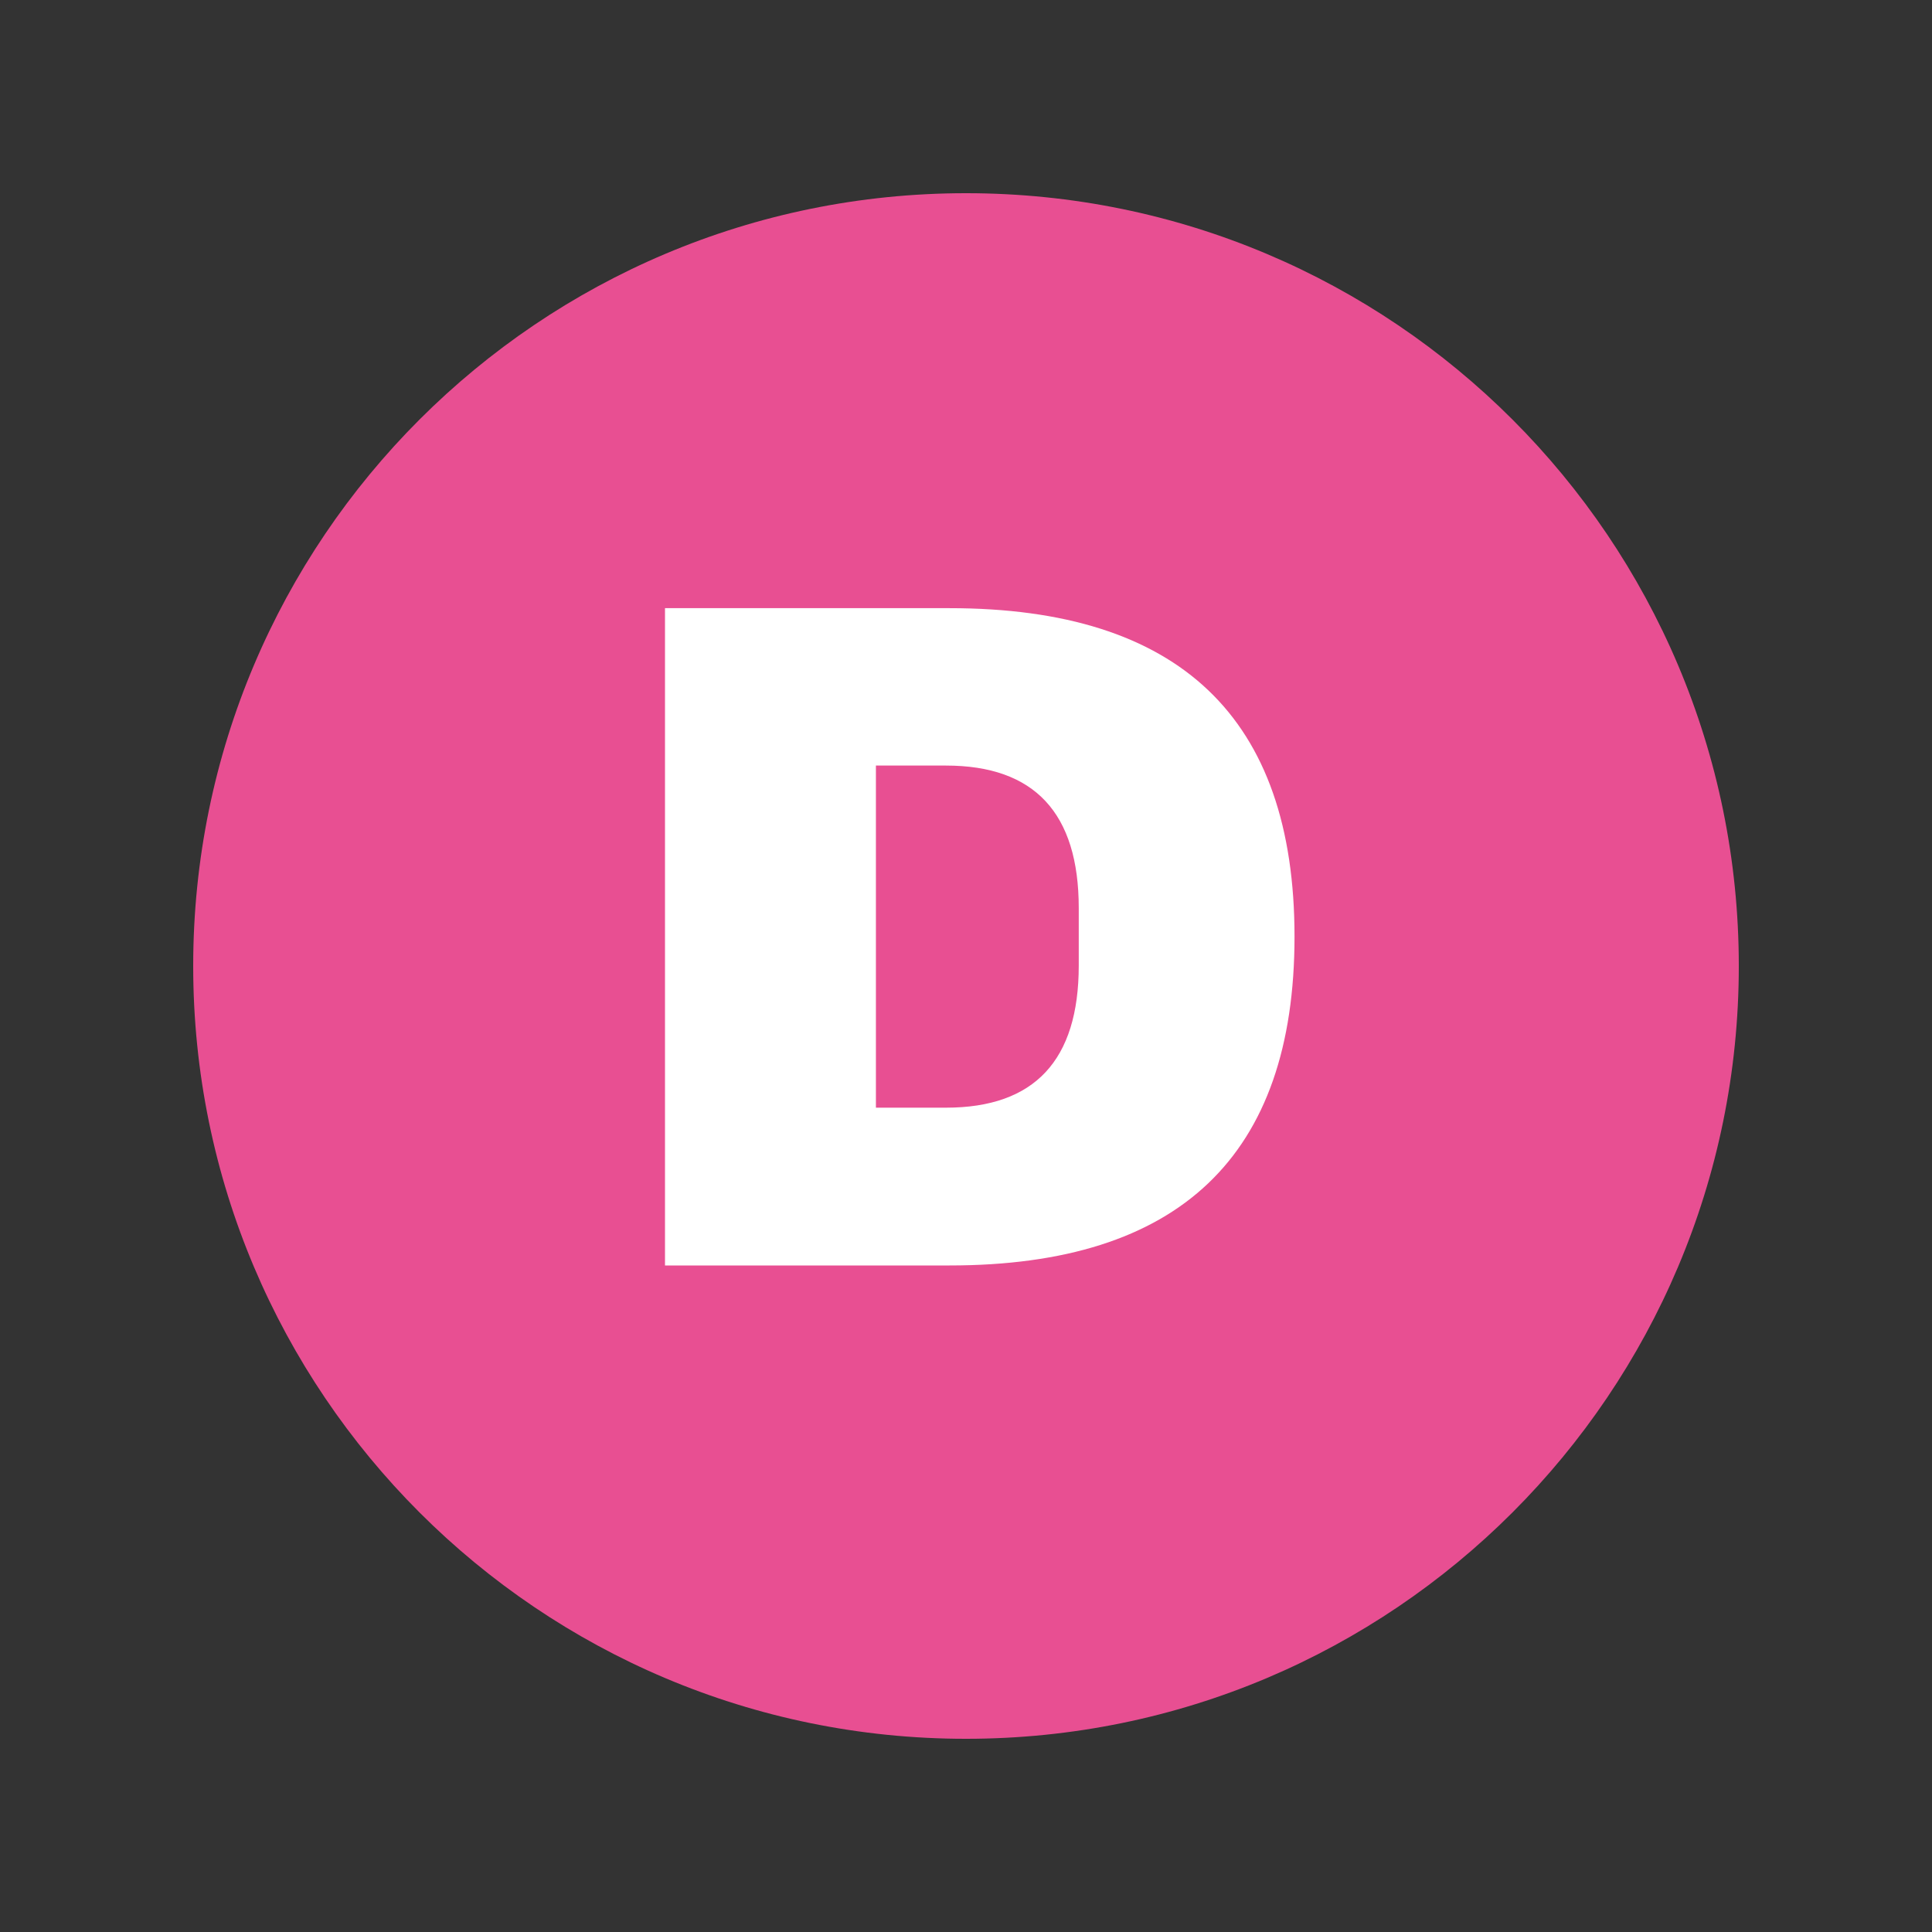
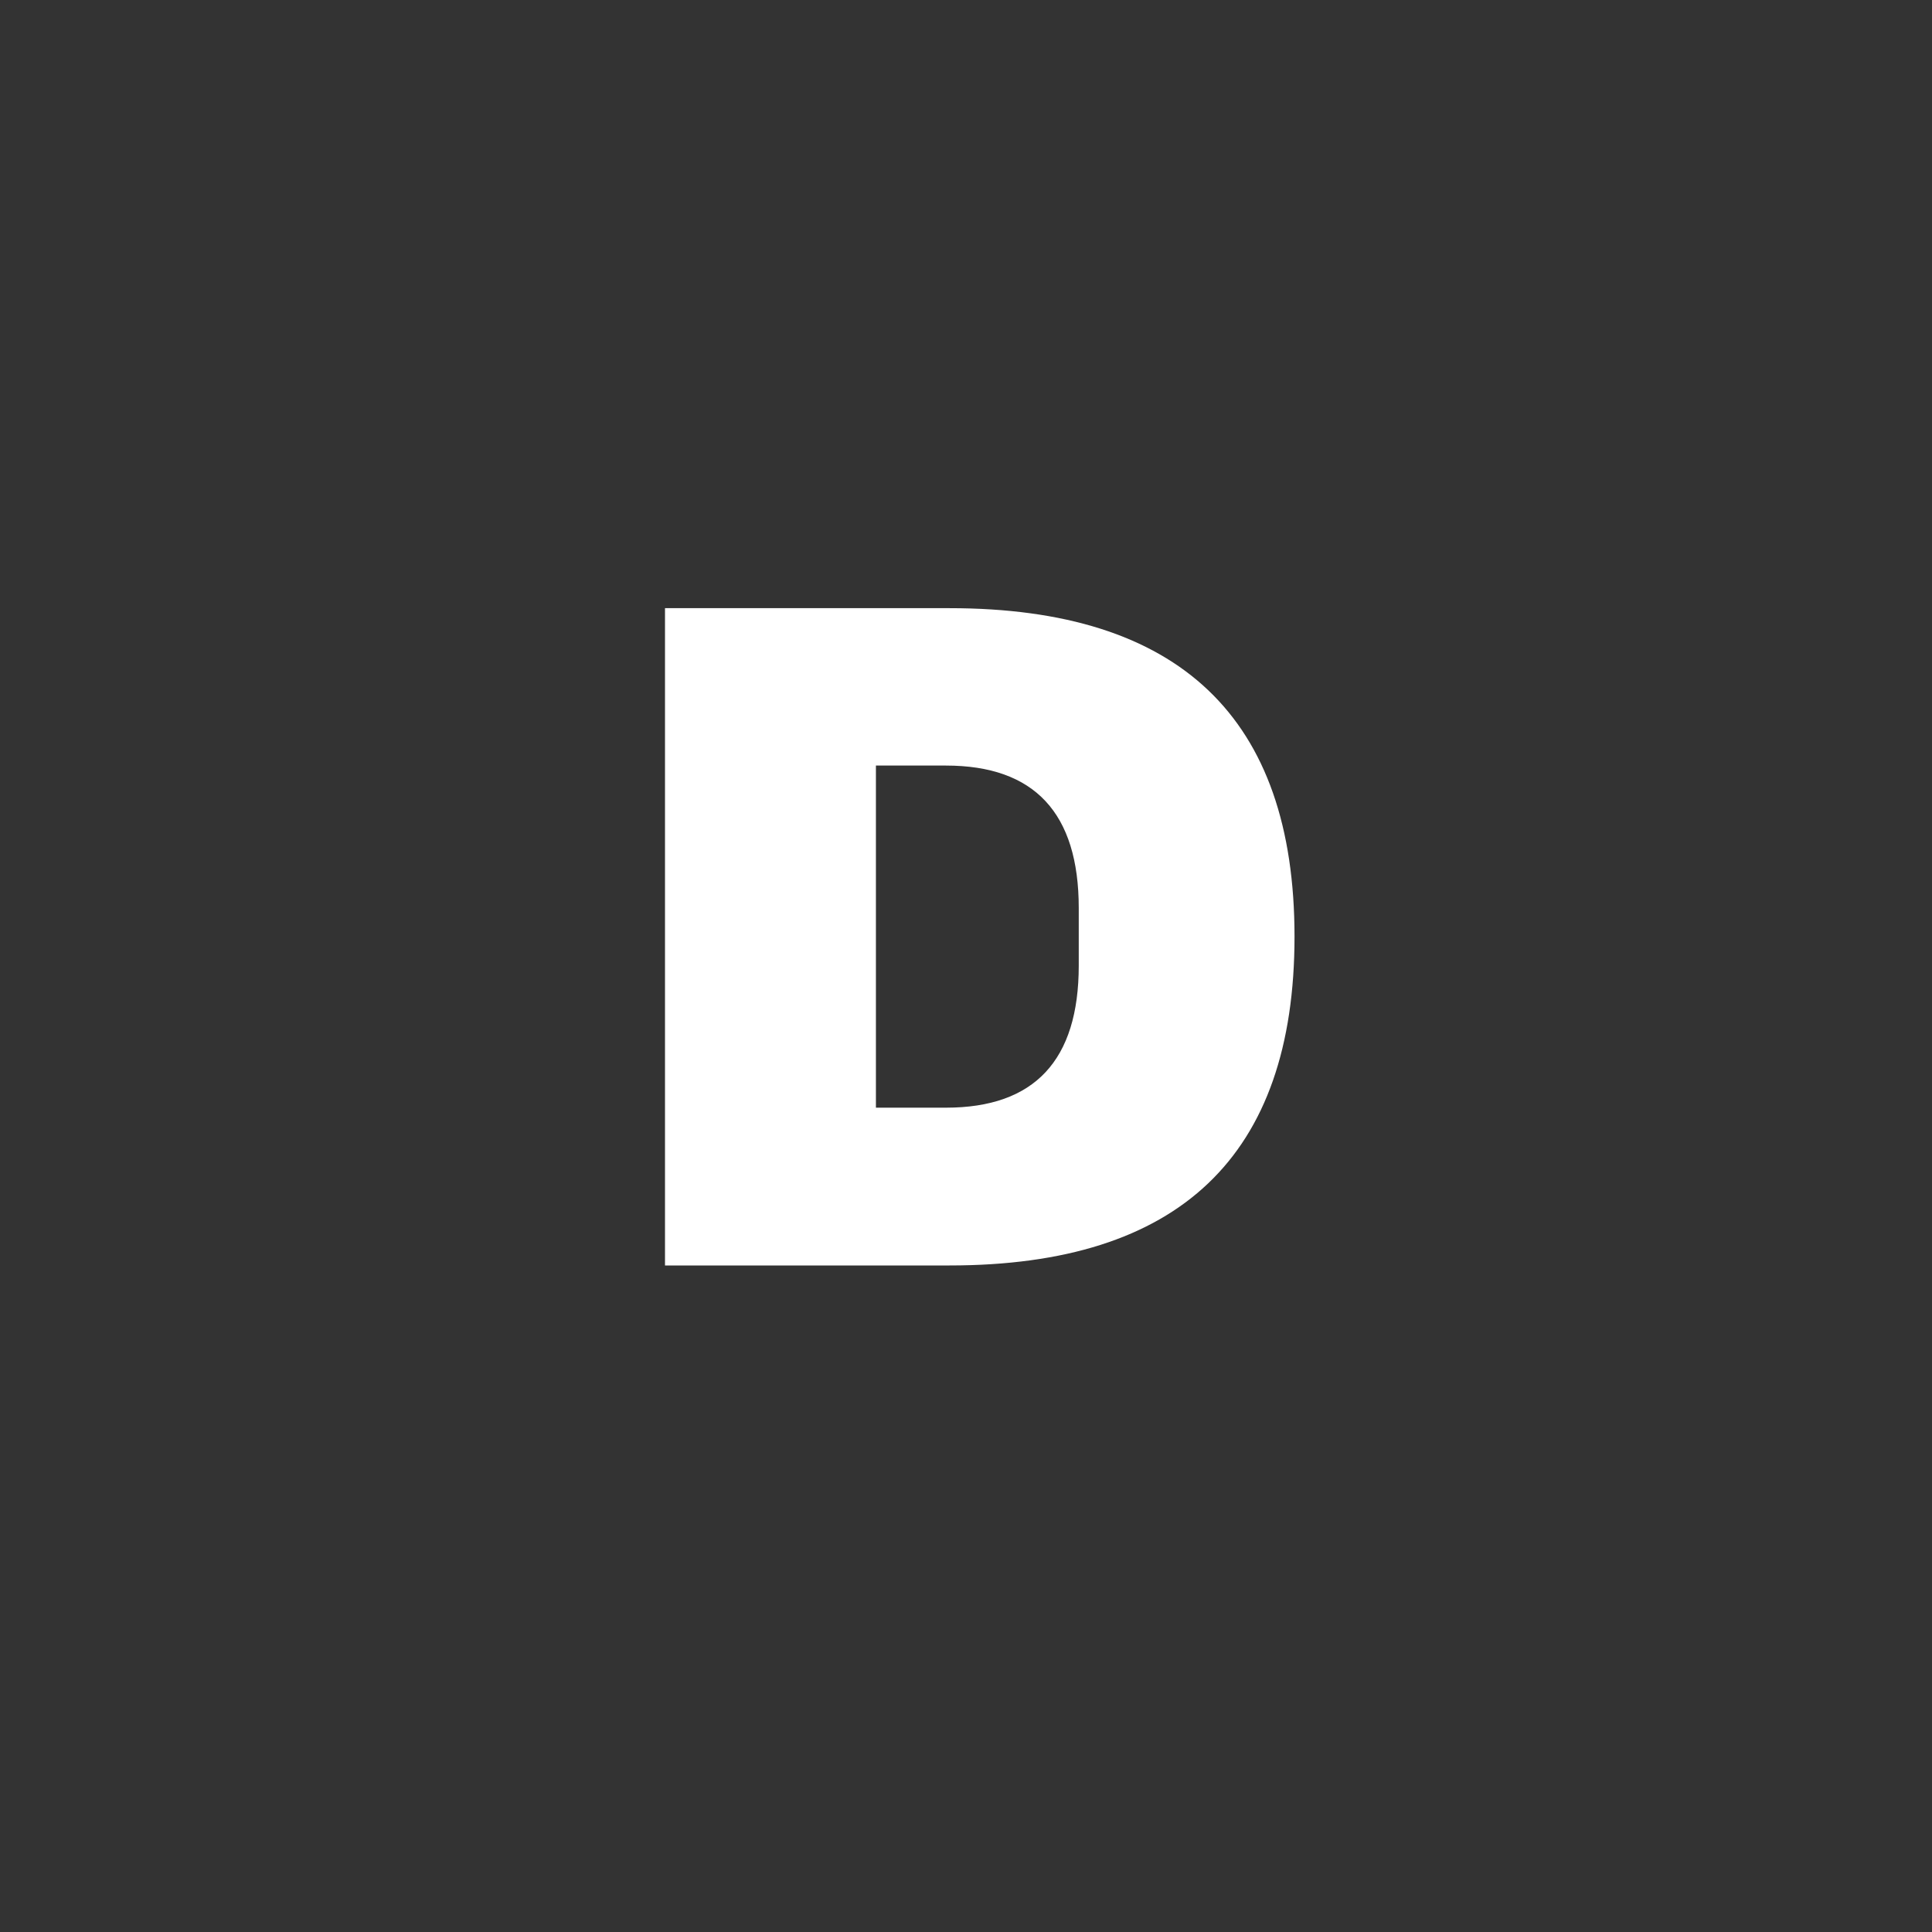
<svg xmlns="http://www.w3.org/2000/svg" width="100" zoomAndPan="magnify" viewBox="0 0 75 75" height="100" preserveAspectRatio="xMidYMid meet" version="1.0">
  <rect x="0" y="0" width="75" height="75" fill="#333333" stroke="none" />
  <defs>
    <g />
    <clipPath id="67d0ed210f">
      <path d="M 7.5 7.5 L 67.5 7.5 L 67.5 67.5 L 7.5 67.5 Z M 7.5 7.5 " clip-rule="nonzero" />
    </clipPath>
    <clipPath id="b88a95dc5c">
      <path d="M 37.5 7.5 C 20.93 7.5 7.5 20.93 7.5 37.5 C 7.5 54.07 20.93 67.5 37.5 67.5 C 54.07 67.5 67.5 54.07 67.5 37.5 C 67.5 20.93 54.07 7.5 37.5 7.5 Z M 37.5 7.5 " clip-rule="nonzero" />
    </clipPath>
  </defs>
  <g clip-path="url(#67d0ed210f)">
    <g clip-path="url(#b88a95dc5c)">
-       <path fill="#e84f92" d="M 7.5 7.5 L 67.5 7.5 L 67.5 67.5 L 7.5 67.5 Z M 7.5 7.5 " fill-opacity="1" fill-rule="nonzero" />
-     </g>
+       </g>
  </g>
  <g fill="#ffffff" fill-opacity="1">
    <g transform="translate(23.065, 49.125)">
      <g>
        <path d="M 13.797 -25.516 C 22.723 -25.516 27.188 -21.266 27.188 -12.766 C 27.188 -4.254 22.723 0 13.797 0 L 2.75 0 L 2.75 -25.516 Z M 10.938 -6.125 L 13.656 -6.125 C 17.094 -6.125 18.812 -7.961 18.812 -11.641 L 18.812 -13.875 C 18.812 -17.562 17.094 -19.406 13.656 -19.406 L 10.938 -19.406 Z M 10.938 -6.125 " />
      </g>
    </g>
  </g>
</svg>